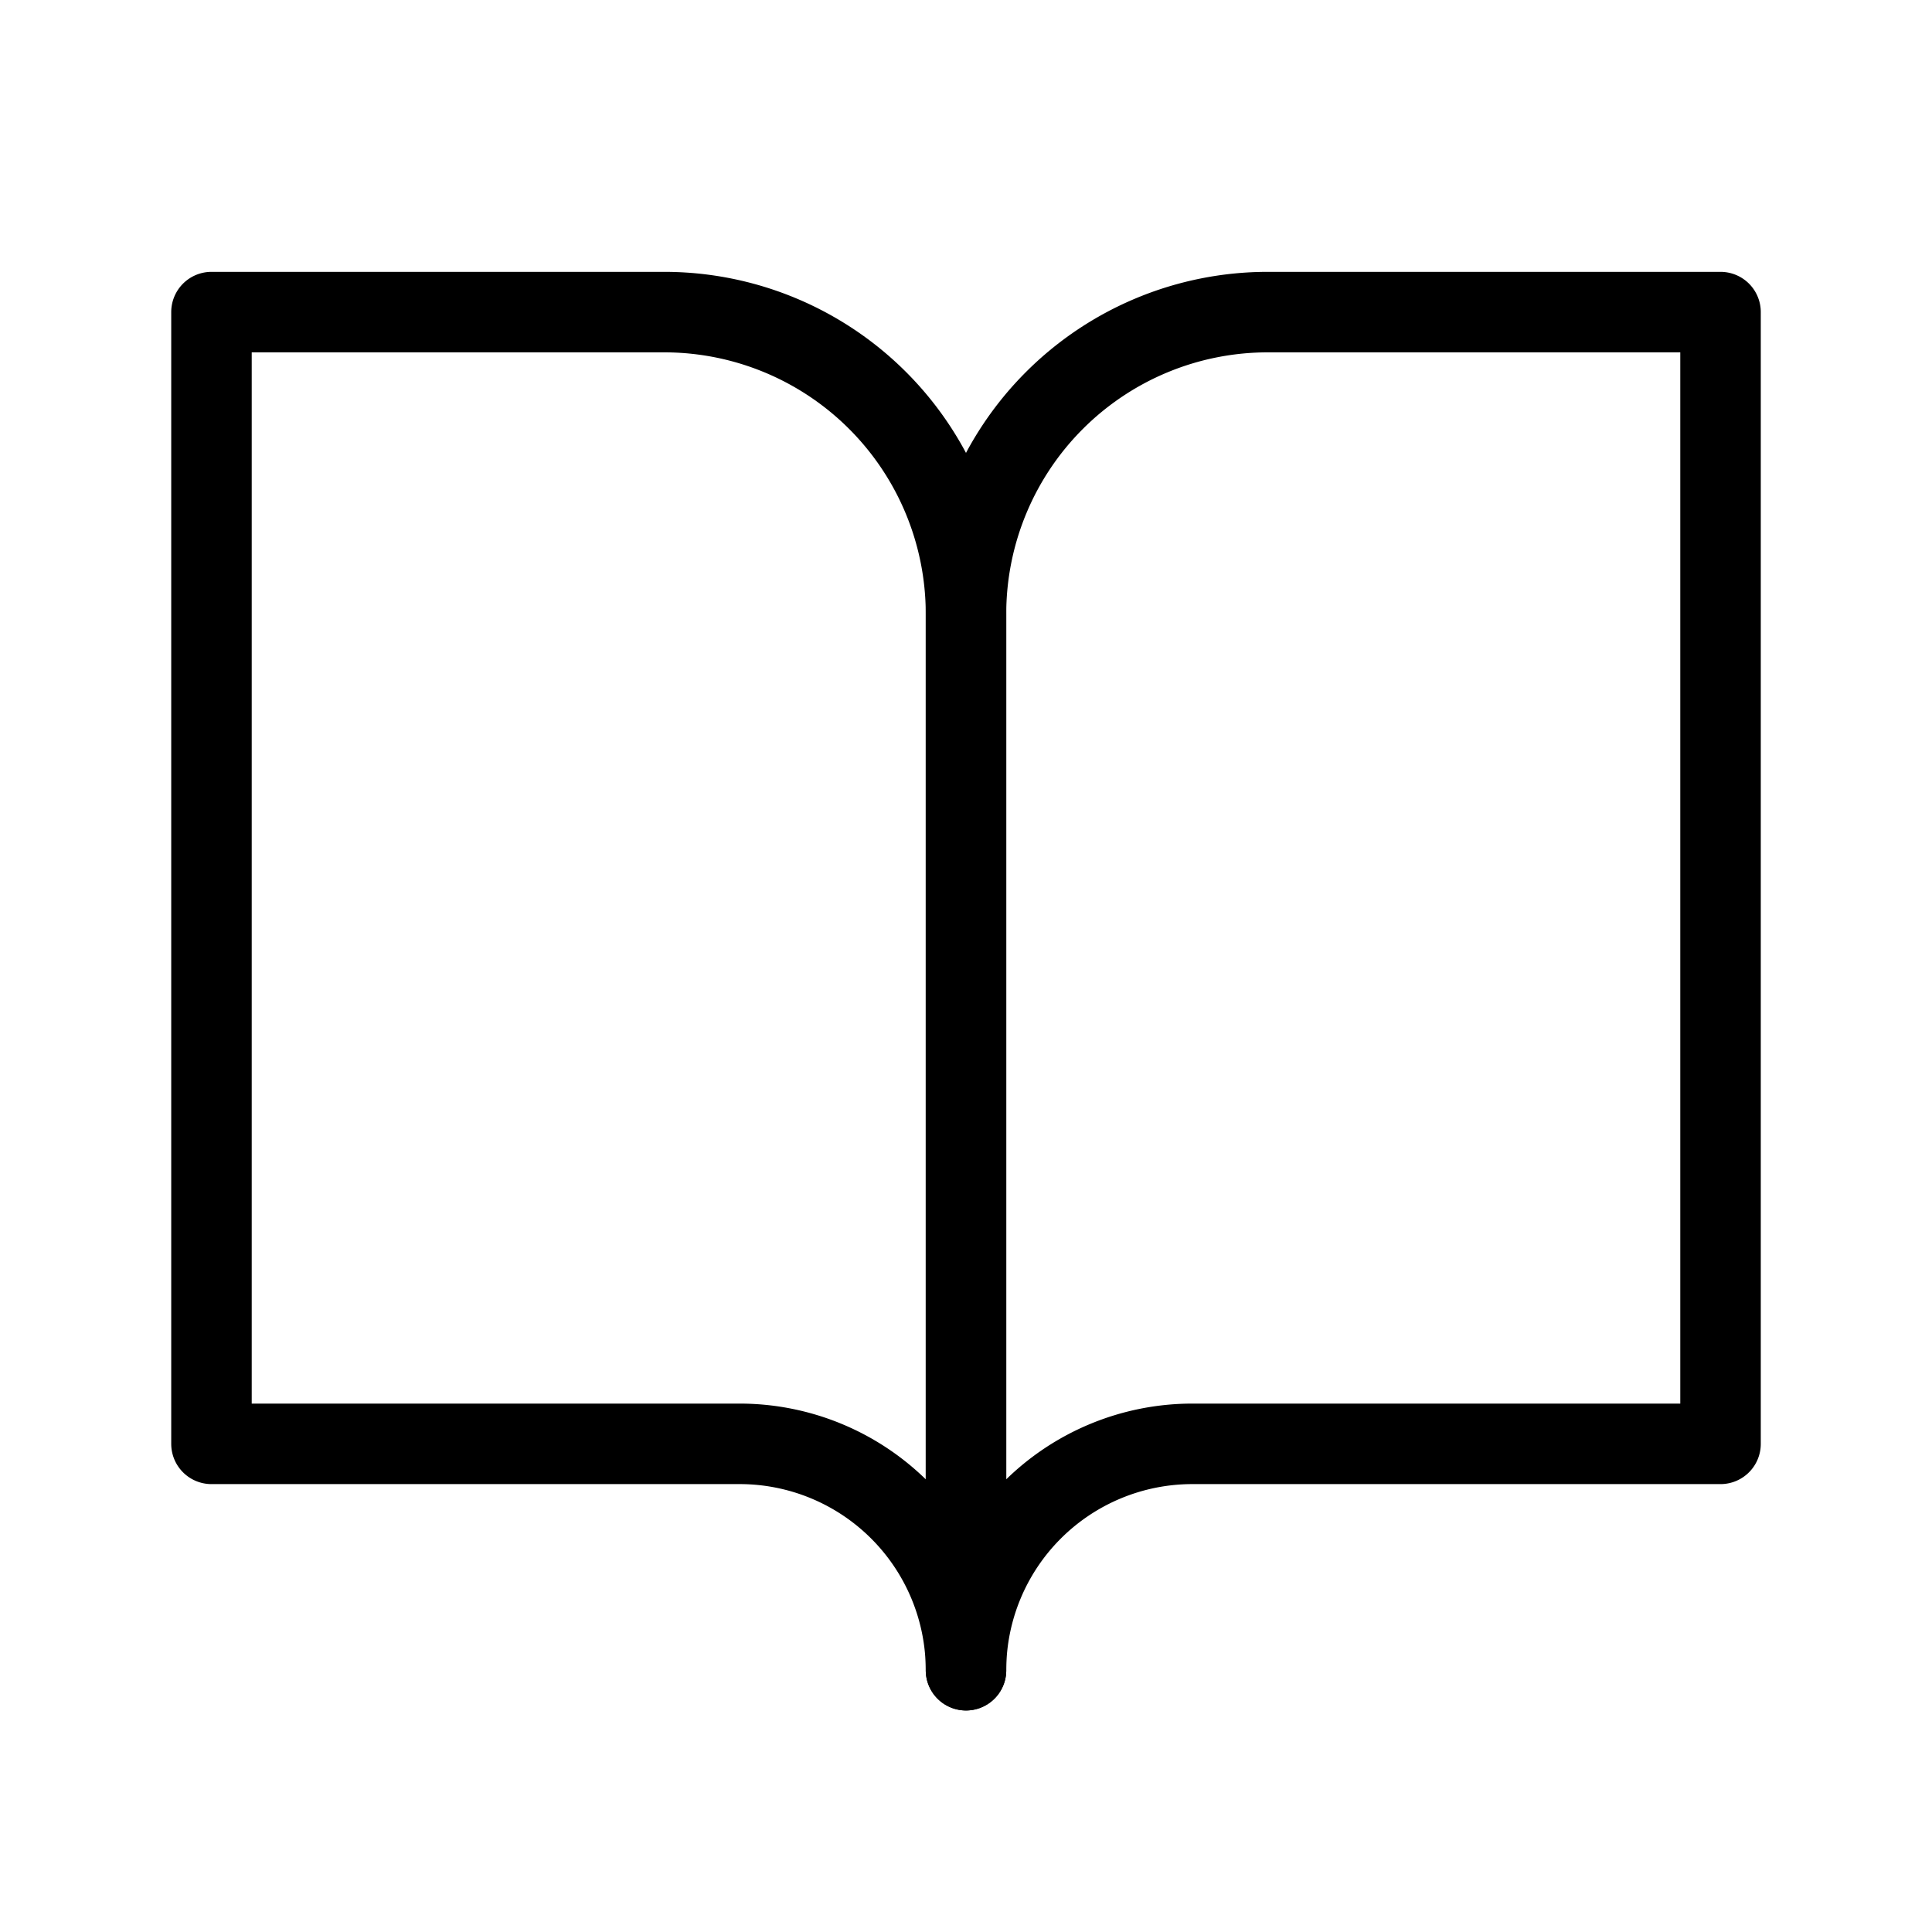
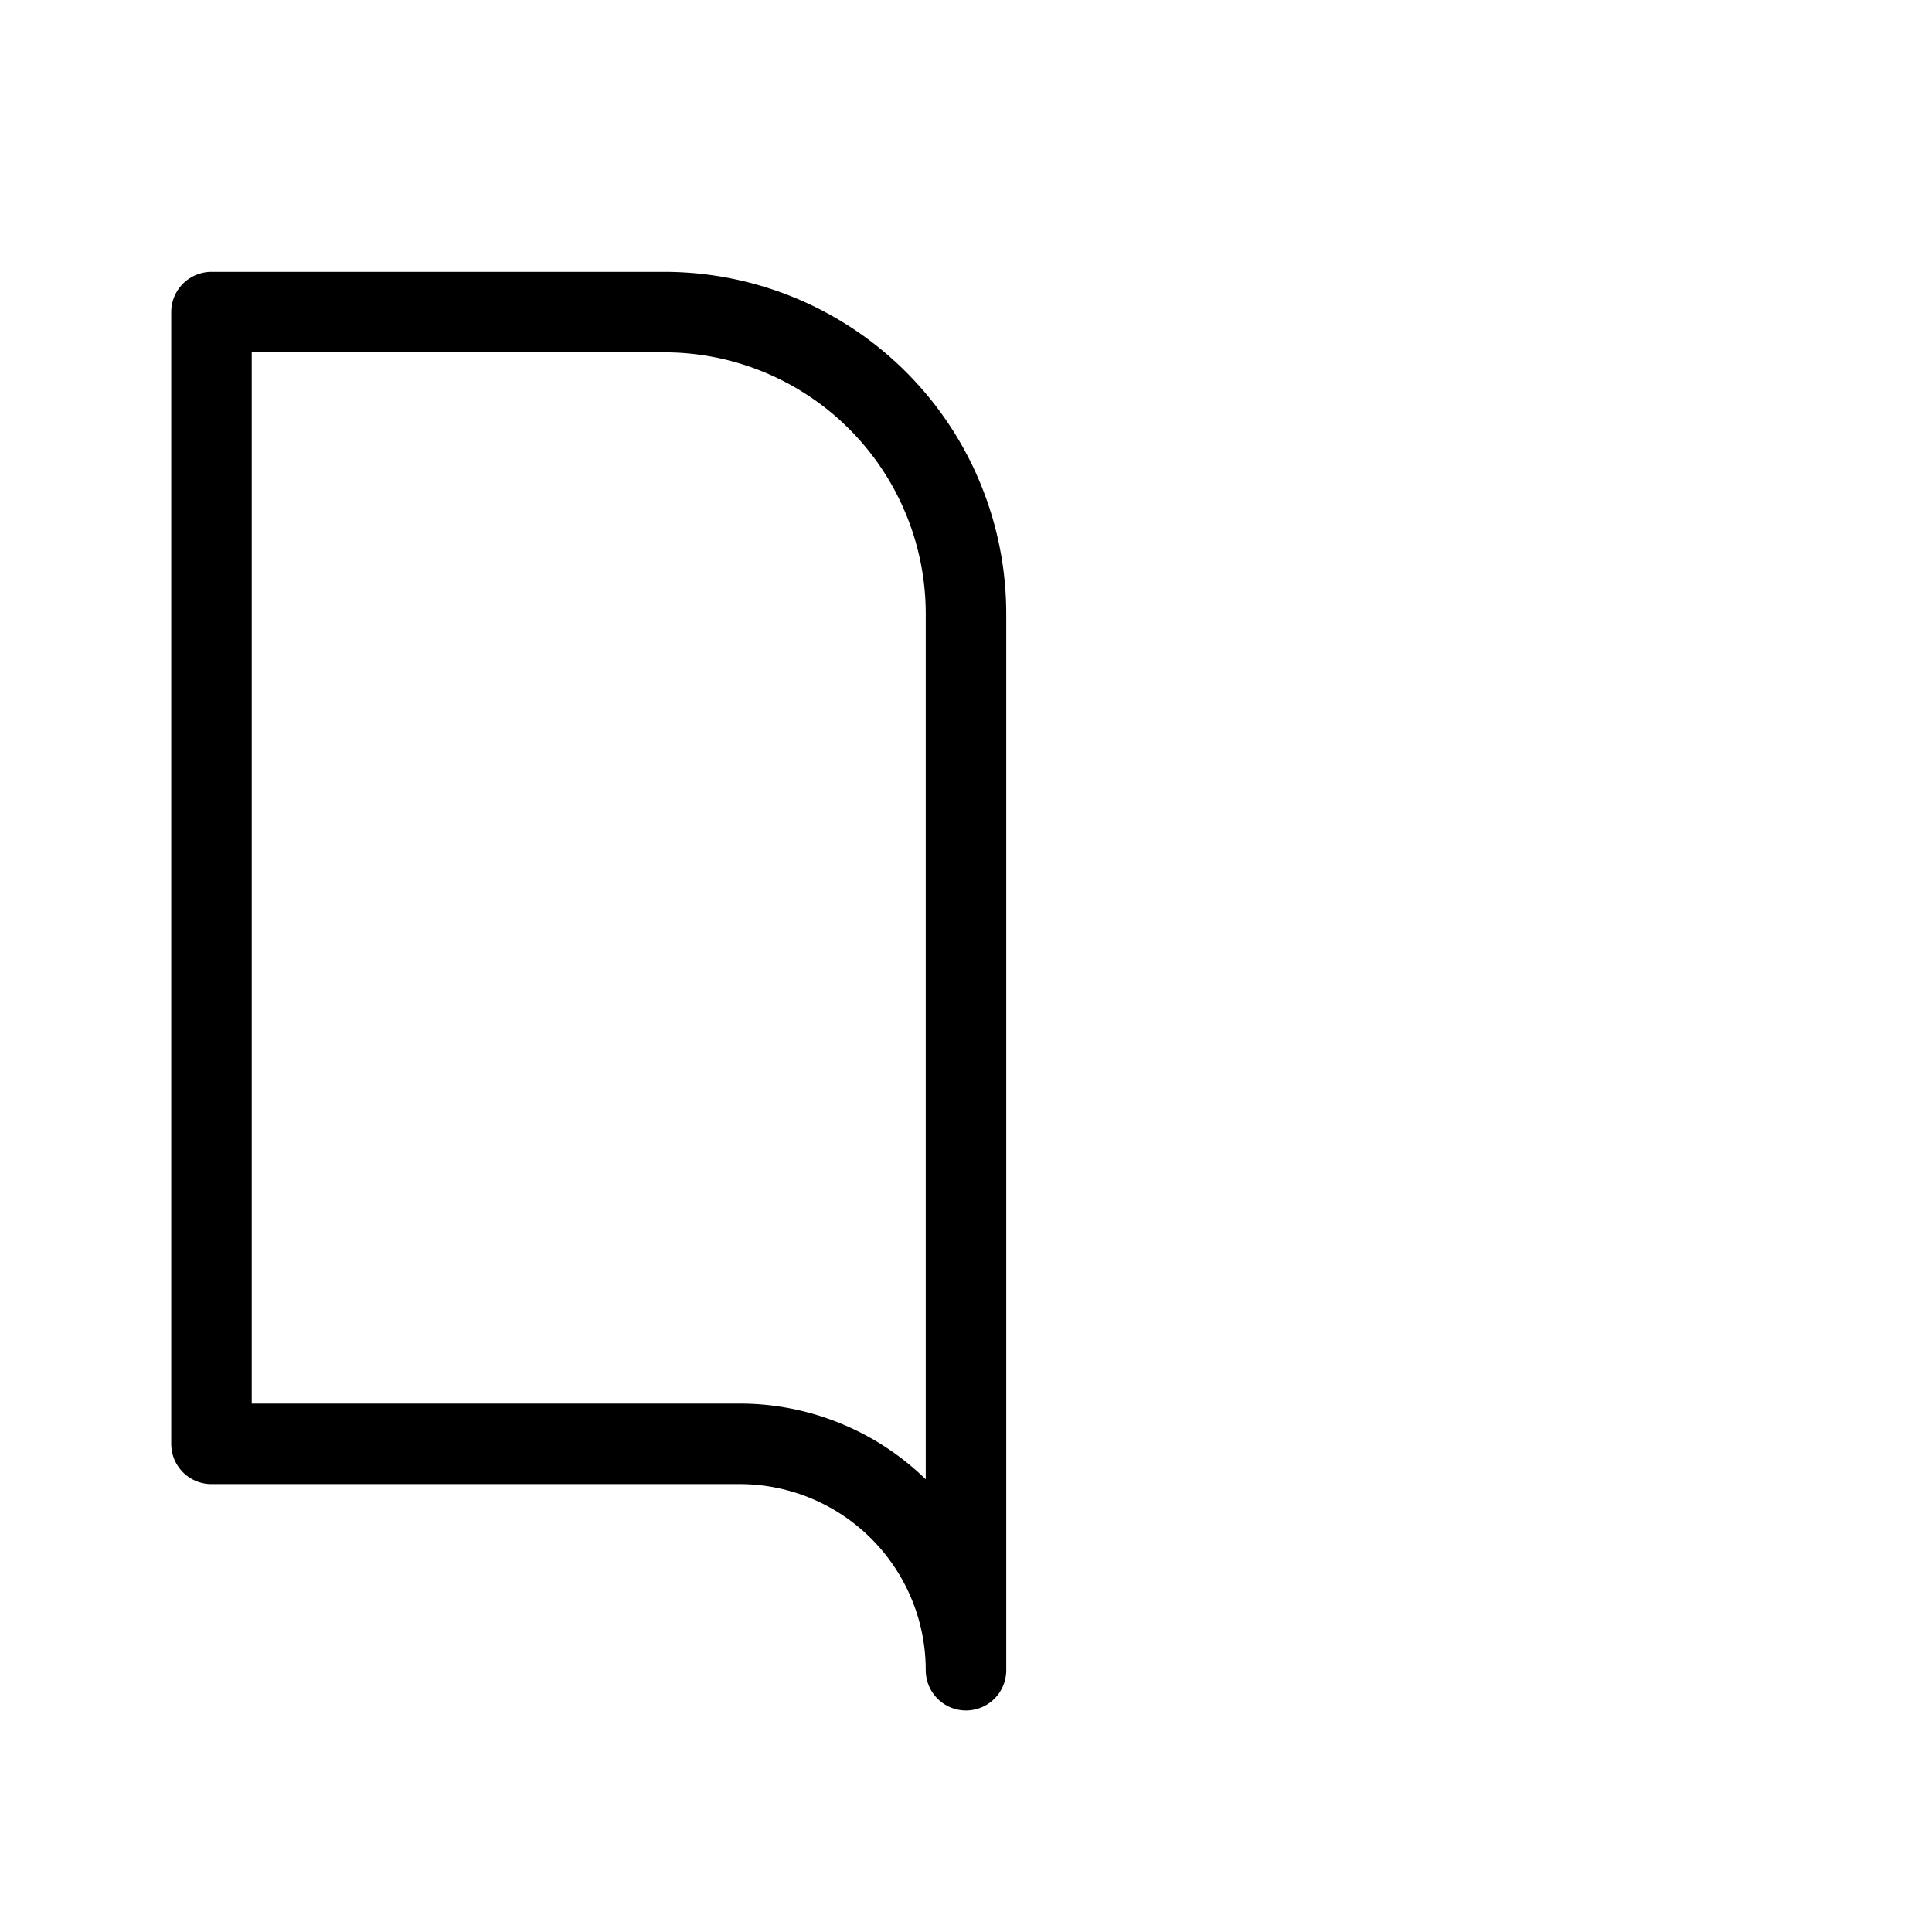
<svg xmlns="http://www.w3.org/2000/svg" width="24" height="24" viewBox="0 0 24 24">
  <g id="Groupe_2901" data-name="Groupe 2901" transform="translate(-688.497 -3561.497)">
    <rect id="Rectangle_265" data-name="Rectangle 265" width="24" height="24" transform="translate(688.497 3561.497)" fill="none" />
    <g id="Icon_feather-book-open" data-name="Icon feather-book-open" transform="translate(691.124 3565.374)">
      <path id="Tracé_3343" data-name="Tracé 3343" d="M3,4.5H8.624a3.749,3.749,0,0,1,3.749,3.749V21.371a2.812,2.812,0,0,0-2.812-2.812H3Z" transform="translate(-3 -4.5)" fill="none" stroke="#000" stroke-linecap="round" stroke-linejoin="round" stroke-width="1" />
-       <path id="Tracé_3344" data-name="Tracé 3344" d="M27.373,4.5H21.749A3.749,3.749,0,0,0,18,8.249V21.371a2.812,2.812,0,0,1,2.812-2.812h6.561Z" transform="translate(-8.627 -4.5)" fill="none" stroke="#000" stroke-linecap="round" stroke-linejoin="round" stroke-width="1" />
    </g>
  </g>
</svg>